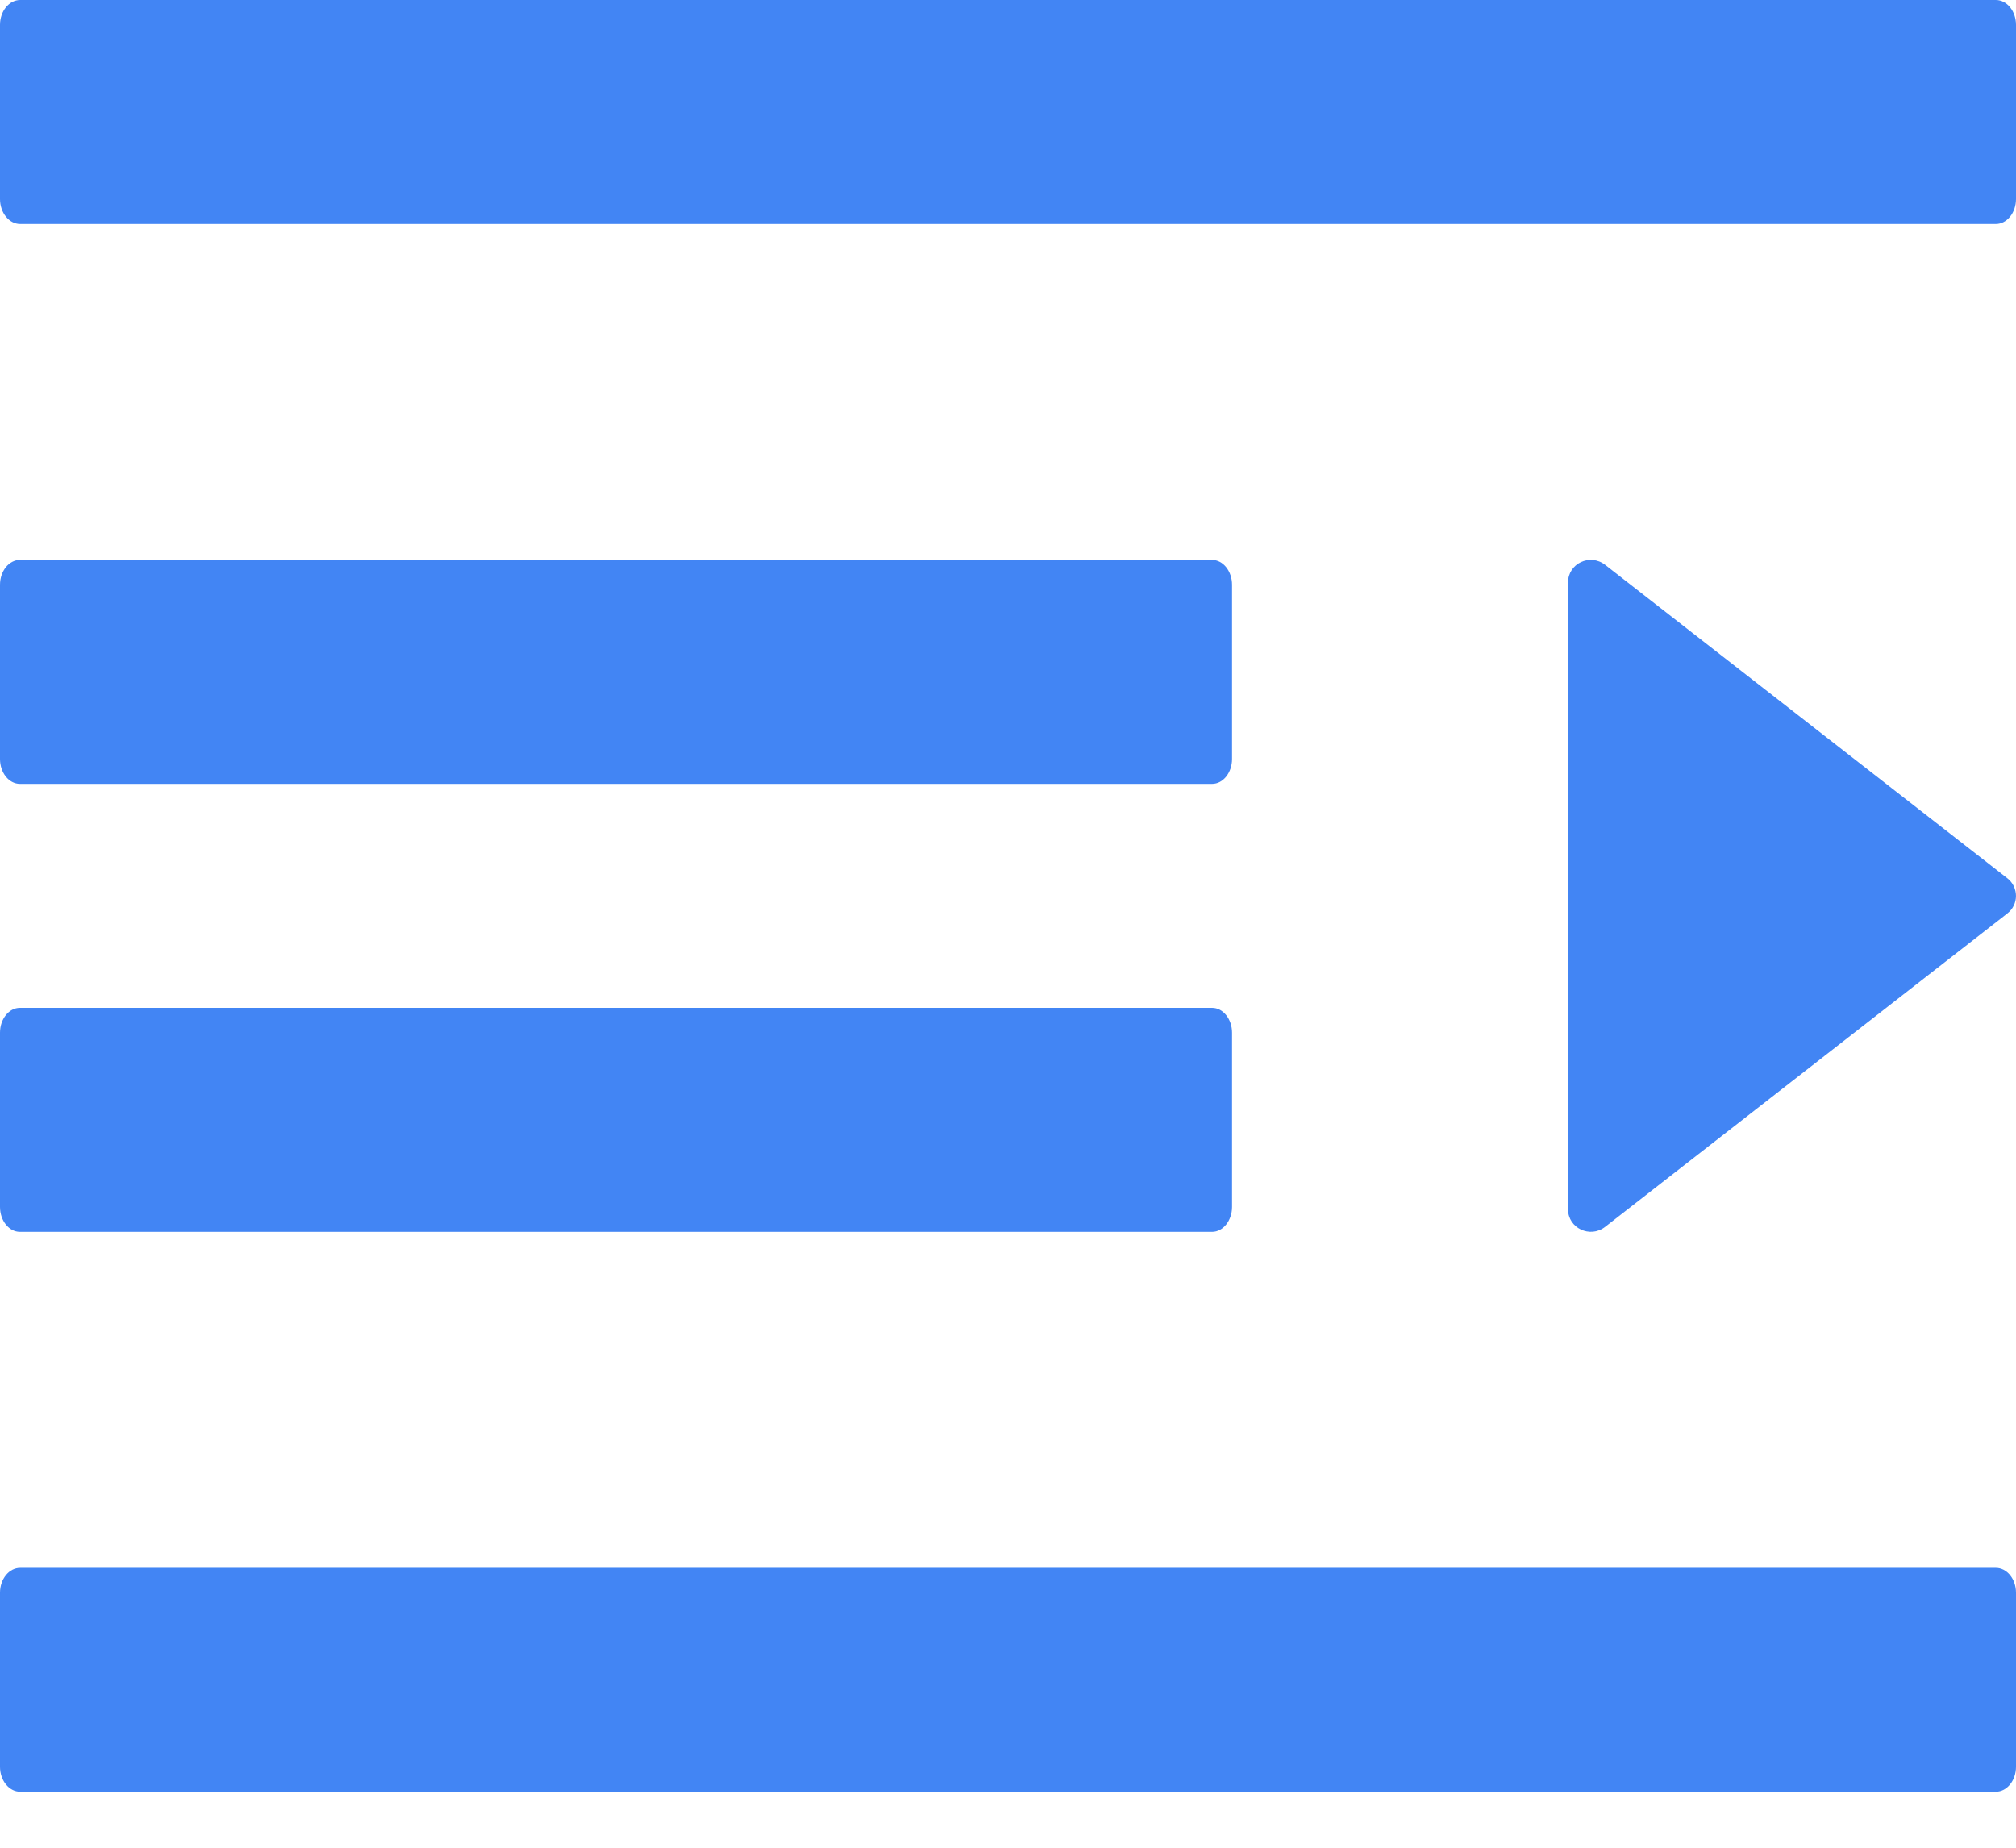
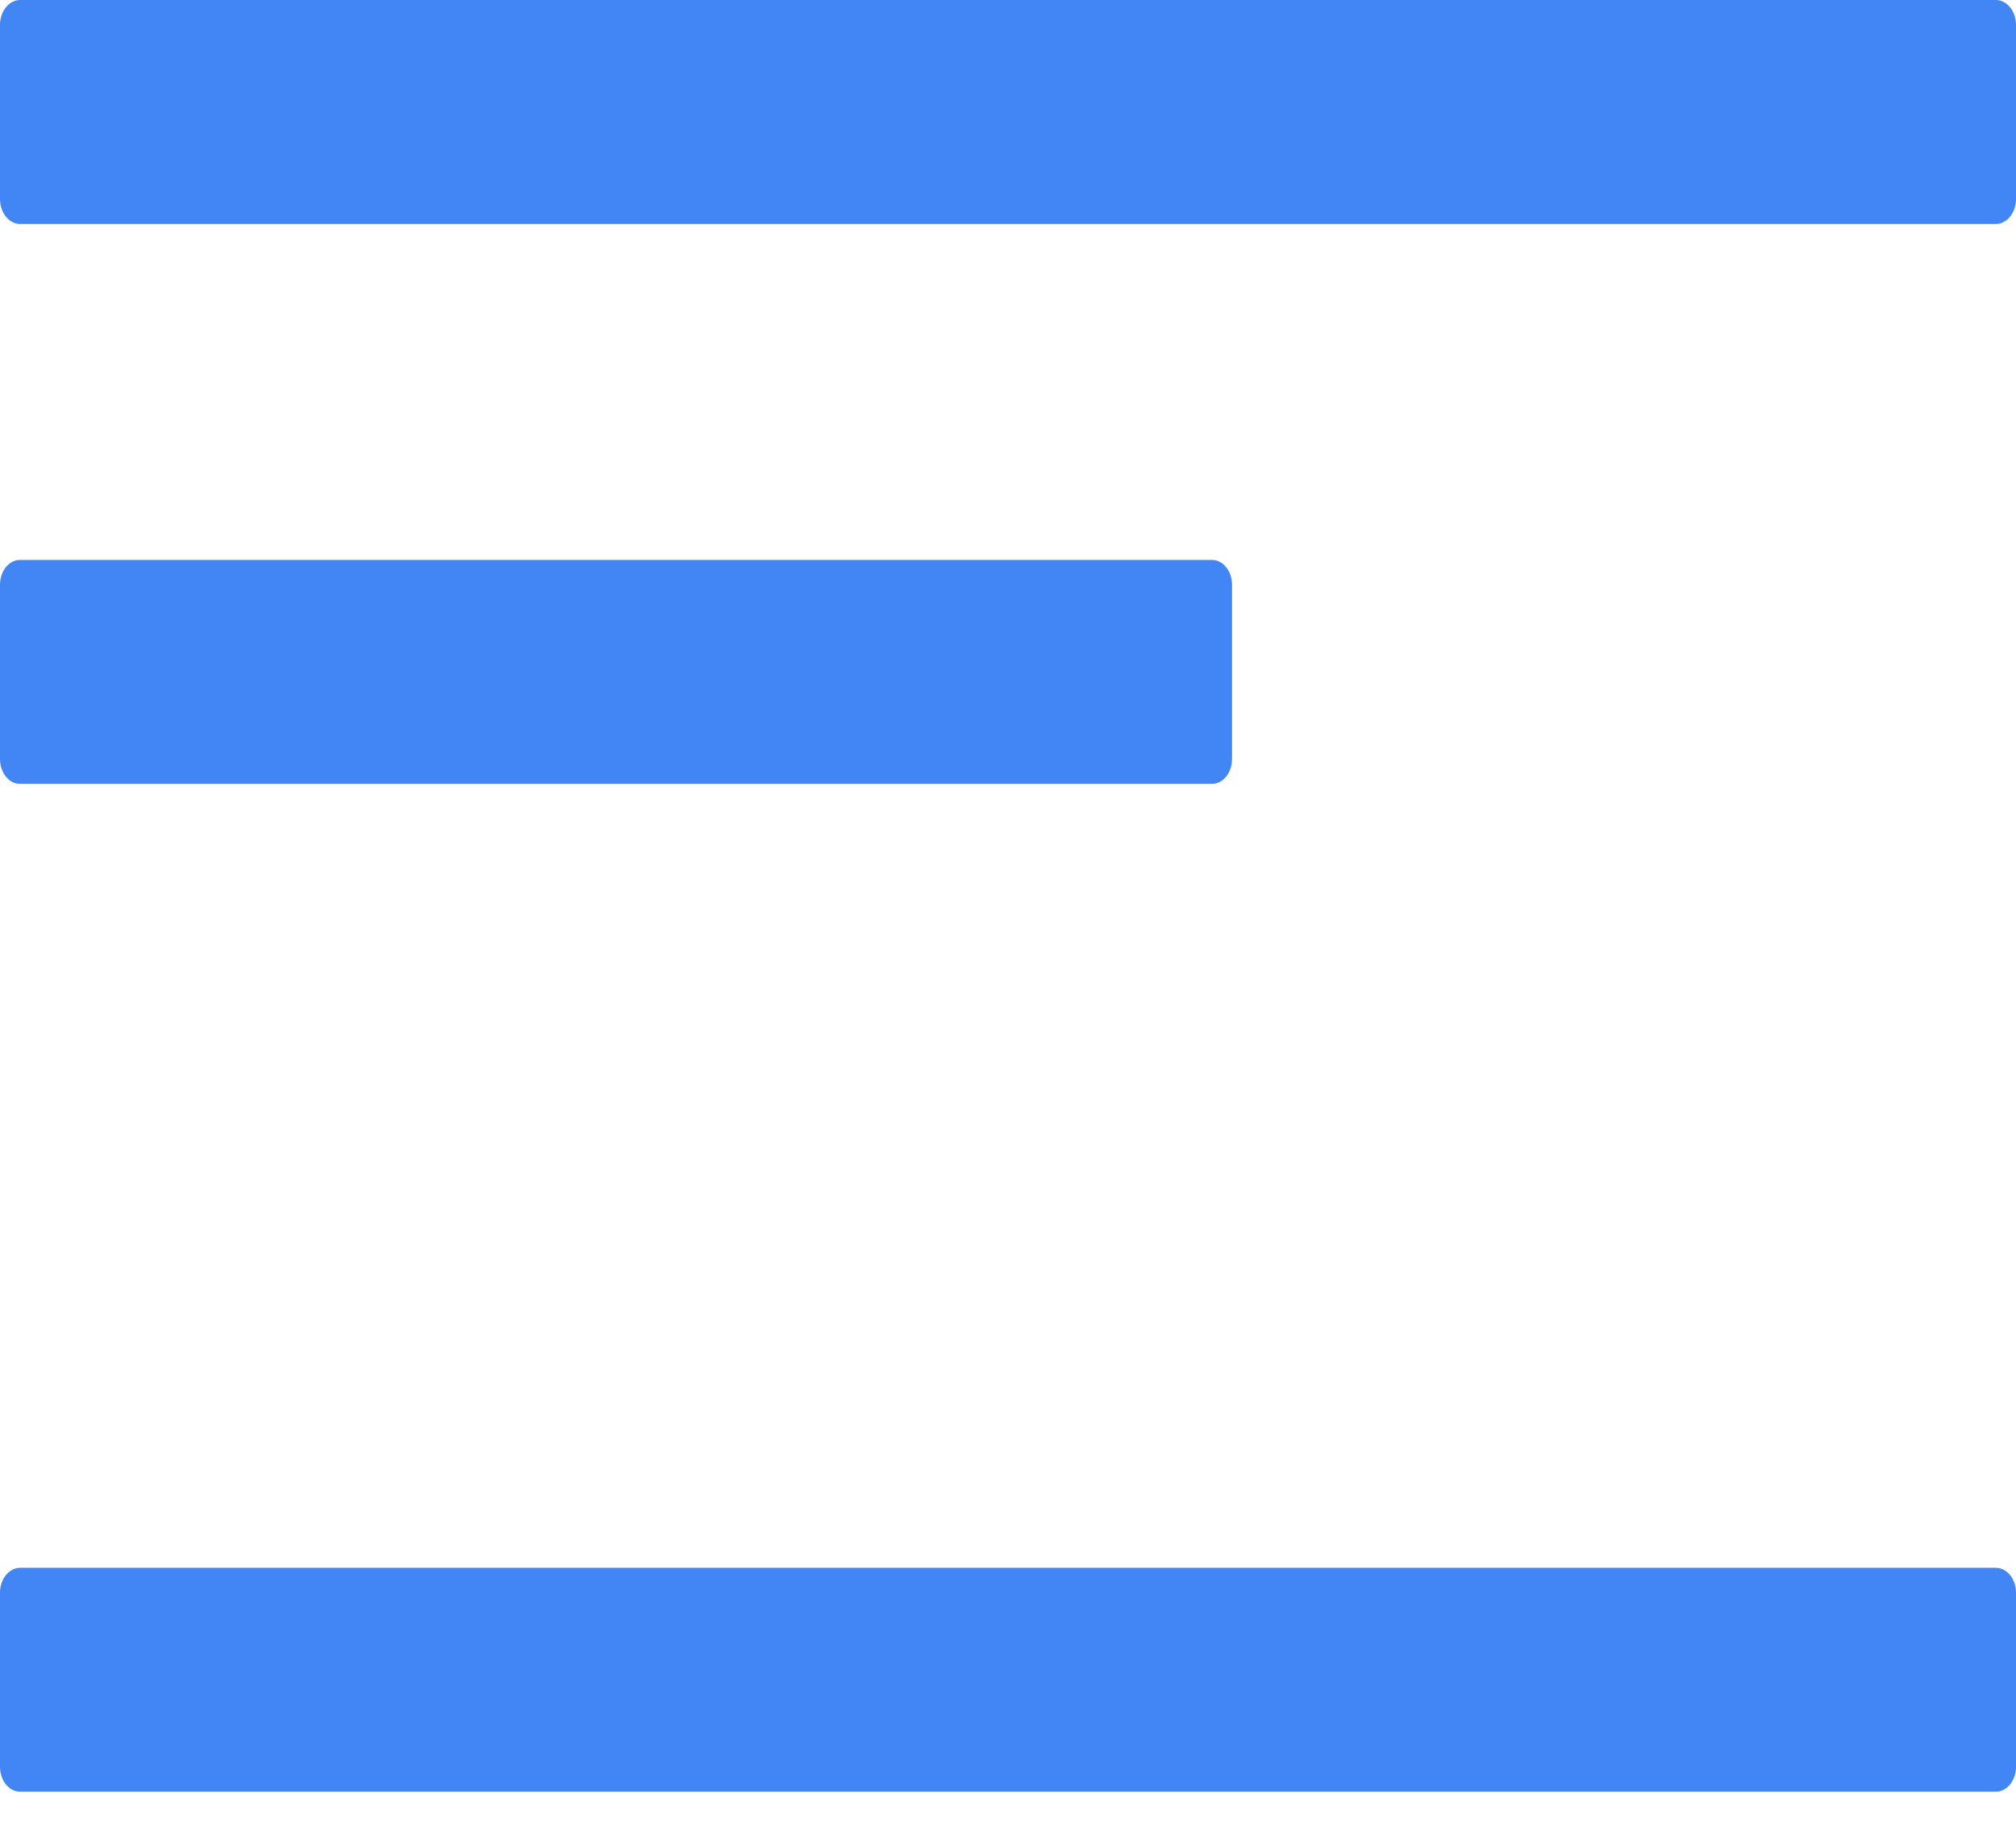
<svg xmlns="http://www.w3.org/2000/svg" width="24px" height="22px" viewBox="0 0 24 22" version="1.1">
  <title>编组 3备份 2</title>
  <g id="页面-1" stroke="none" stroke-width="1" fill="none" fill-rule="evenodd">
    <g id="编组" transform="translate(0, -0)" fill="#4285F4" fill-rule="nonzero">
      <g id="编组-3备份-2" transform="translate(12, 10.667) scale(-1, 1) translate(-12, -10.667) ">
        <path d="M9.57,9.333 L23.763,9.333 C23.894,9.333 24,9.2 24,9.037 L24,6.963 C24,6.8 23.894,6.667 23.763,6.667 L9.57,6.667 C9.44,6.667 9.333,6.8 9.333,6.963 L9.333,9.037 C9.333,9.2 9.44,9.333 9.57,9.333 Z" id="路径" />
-         <path d="M9.333,14.37 C9.333,14.533 9.44,14.667 9.57,14.667 L23.763,14.667 C23.894,14.667 24,14.533 24,14.37 L24,12.296 C24,12.133 23.894,12 23.763,12 L9.57,12 C9.44,12 9.333,12.133 9.333,12.296 L9.333,14.37 Z" id="路径" />
        <path d="M23.76,0 L0.24,0 C0.108,0 0,0.133 0,0.296 L0,2.37 C0,2.533 0.108,2.667 0.24,2.667 L23.76,2.667 C23.892,2.667 24,2.533 24,2.37 L24,0.296 C24,0.133 23.892,0 23.76,0 Z" id="路径" />
        <path d="M23.76,18.667 L0.24,18.667 C0.108,18.667 0,18.8 0,18.963 L0,21.037 C0,21.2 0.108,21.333 0.24,21.333 L23.76,21.333 C23.892,21.333 24,21.2 24,21.037 L24,18.963 C24,18.8 23.892,18.667 23.76,18.667 Z" id="路径" />
-         <path d="M0.103,10.876 L4.892,14.608 C5.07,14.747 5.333,14.623 5.333,14.399 L5.333,6.935 C5.333,6.71 5.073,6.586 4.892,6.725 L0.103,10.457 C-0.034,10.564 -0.034,10.77 0.103,10.876 Z" id="路径" />
      </g>
    </g>
  </g>
</svg>